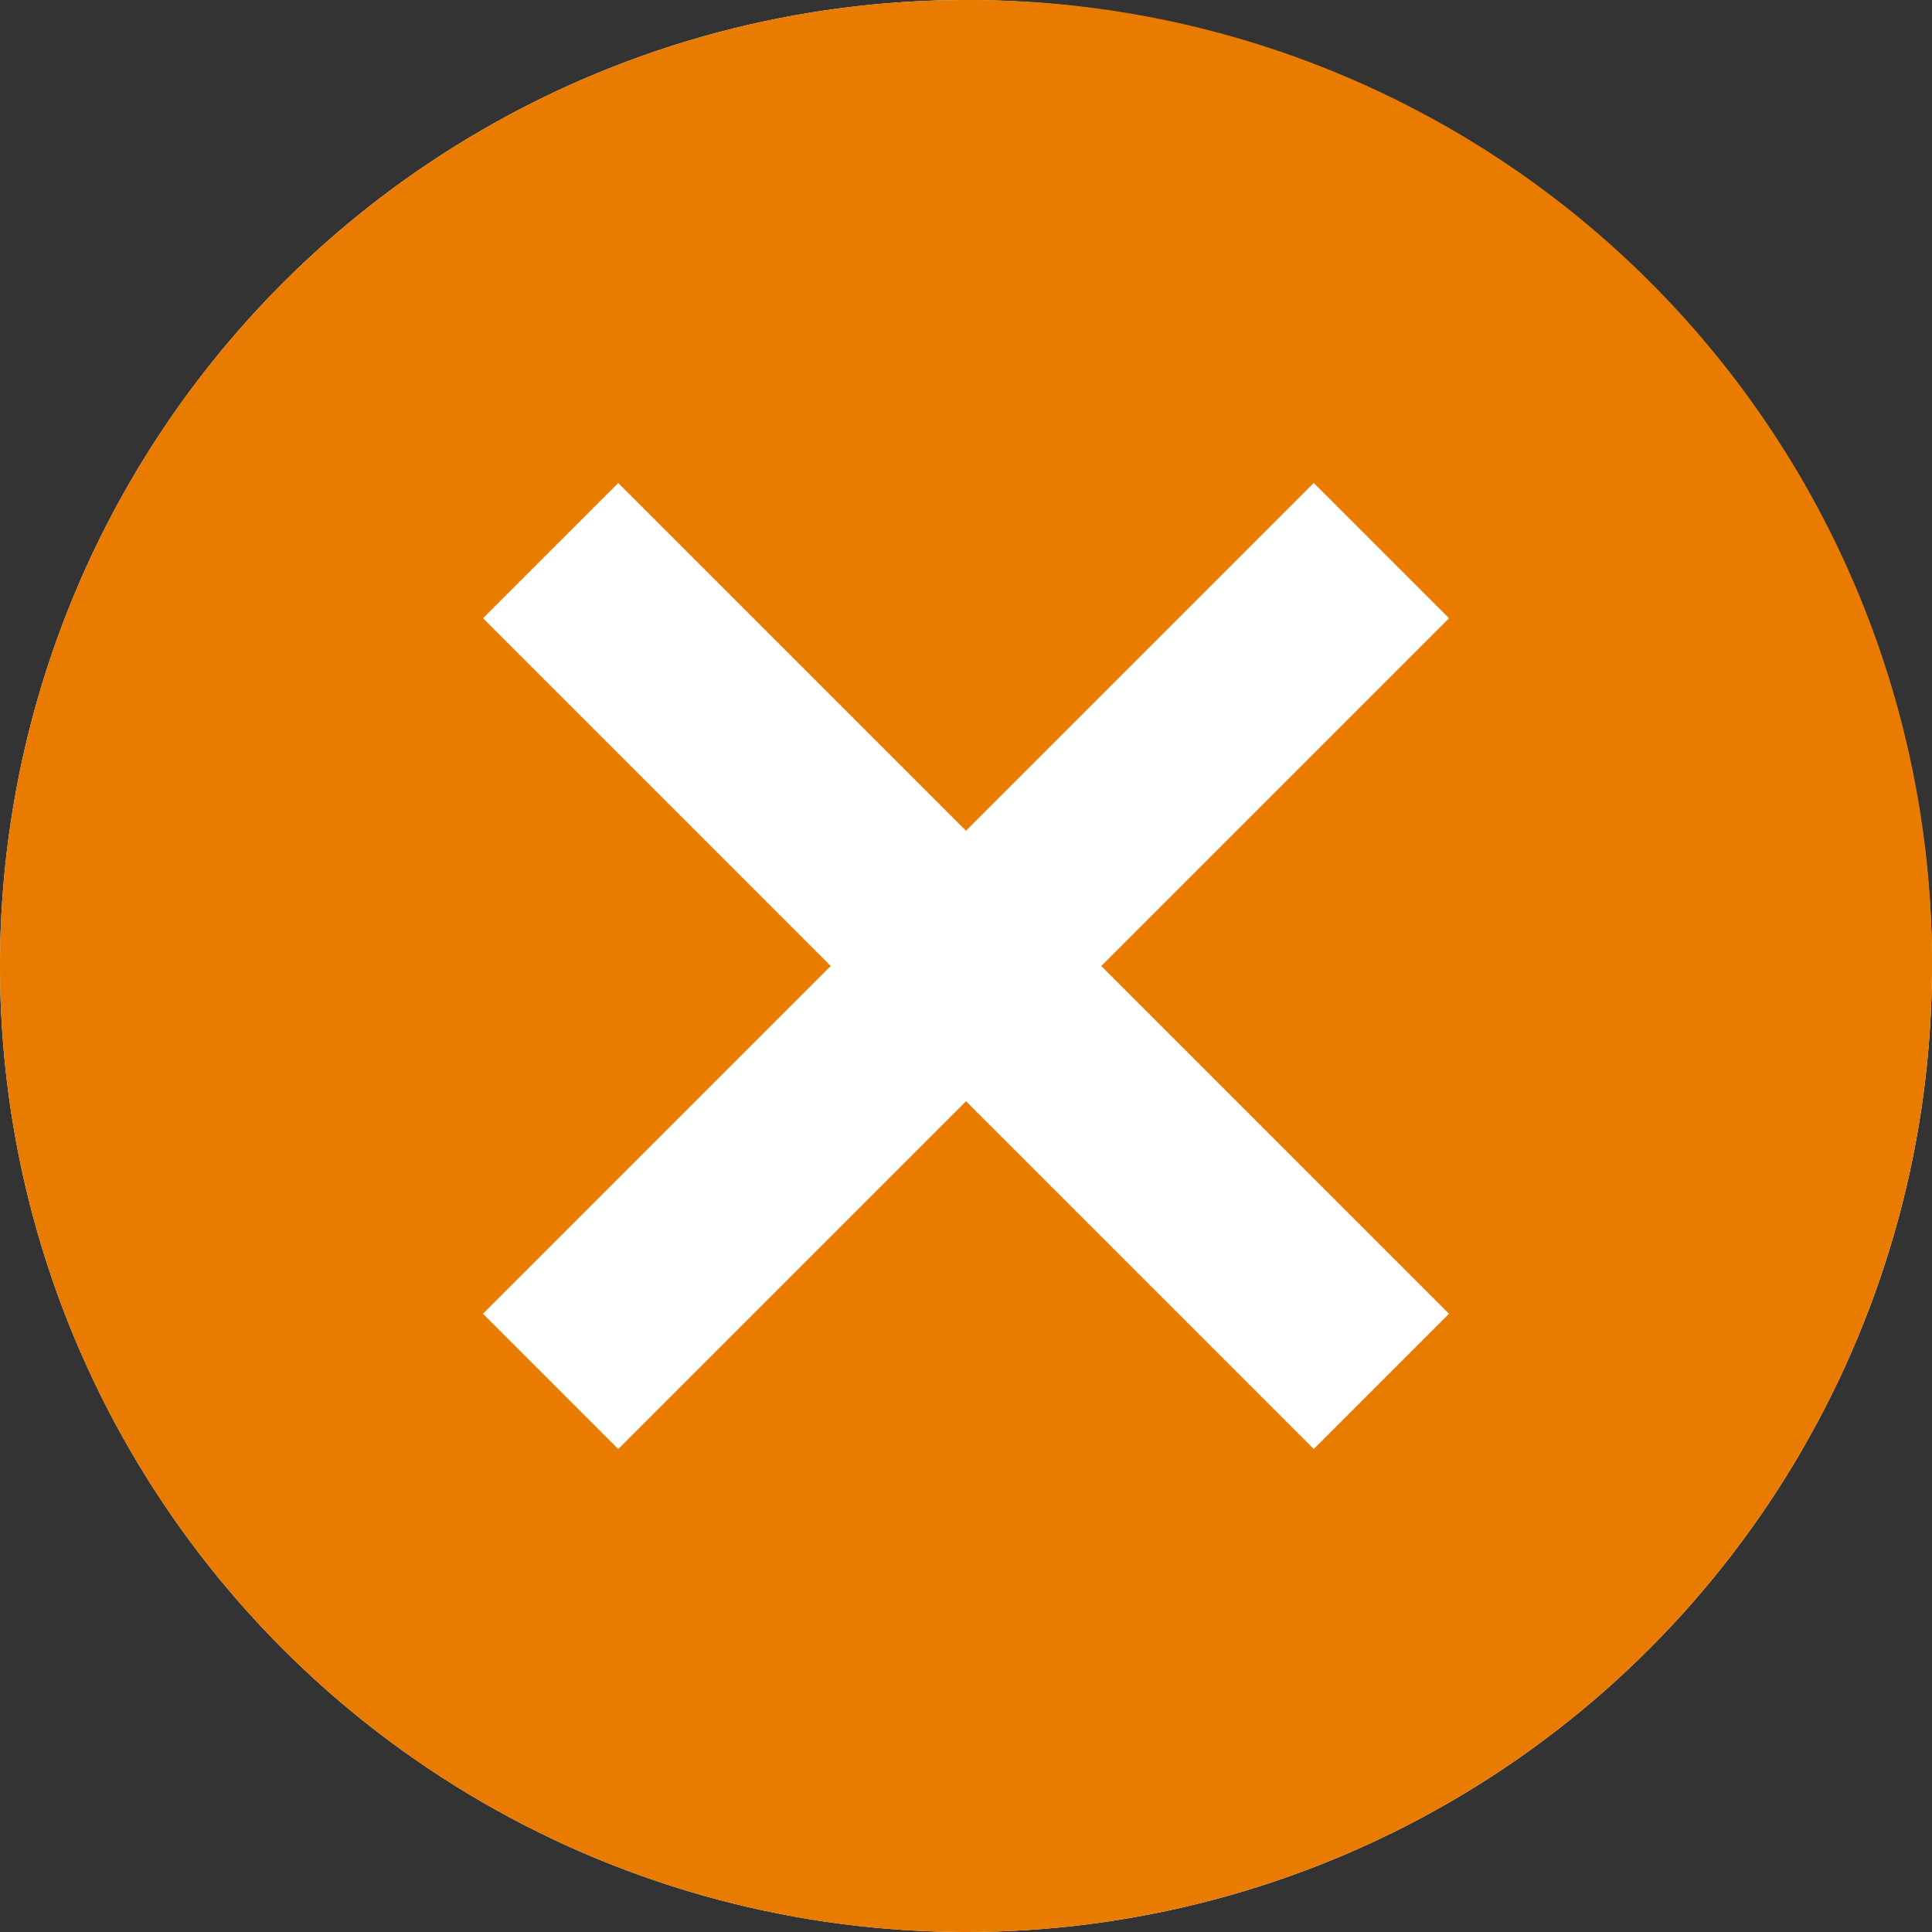
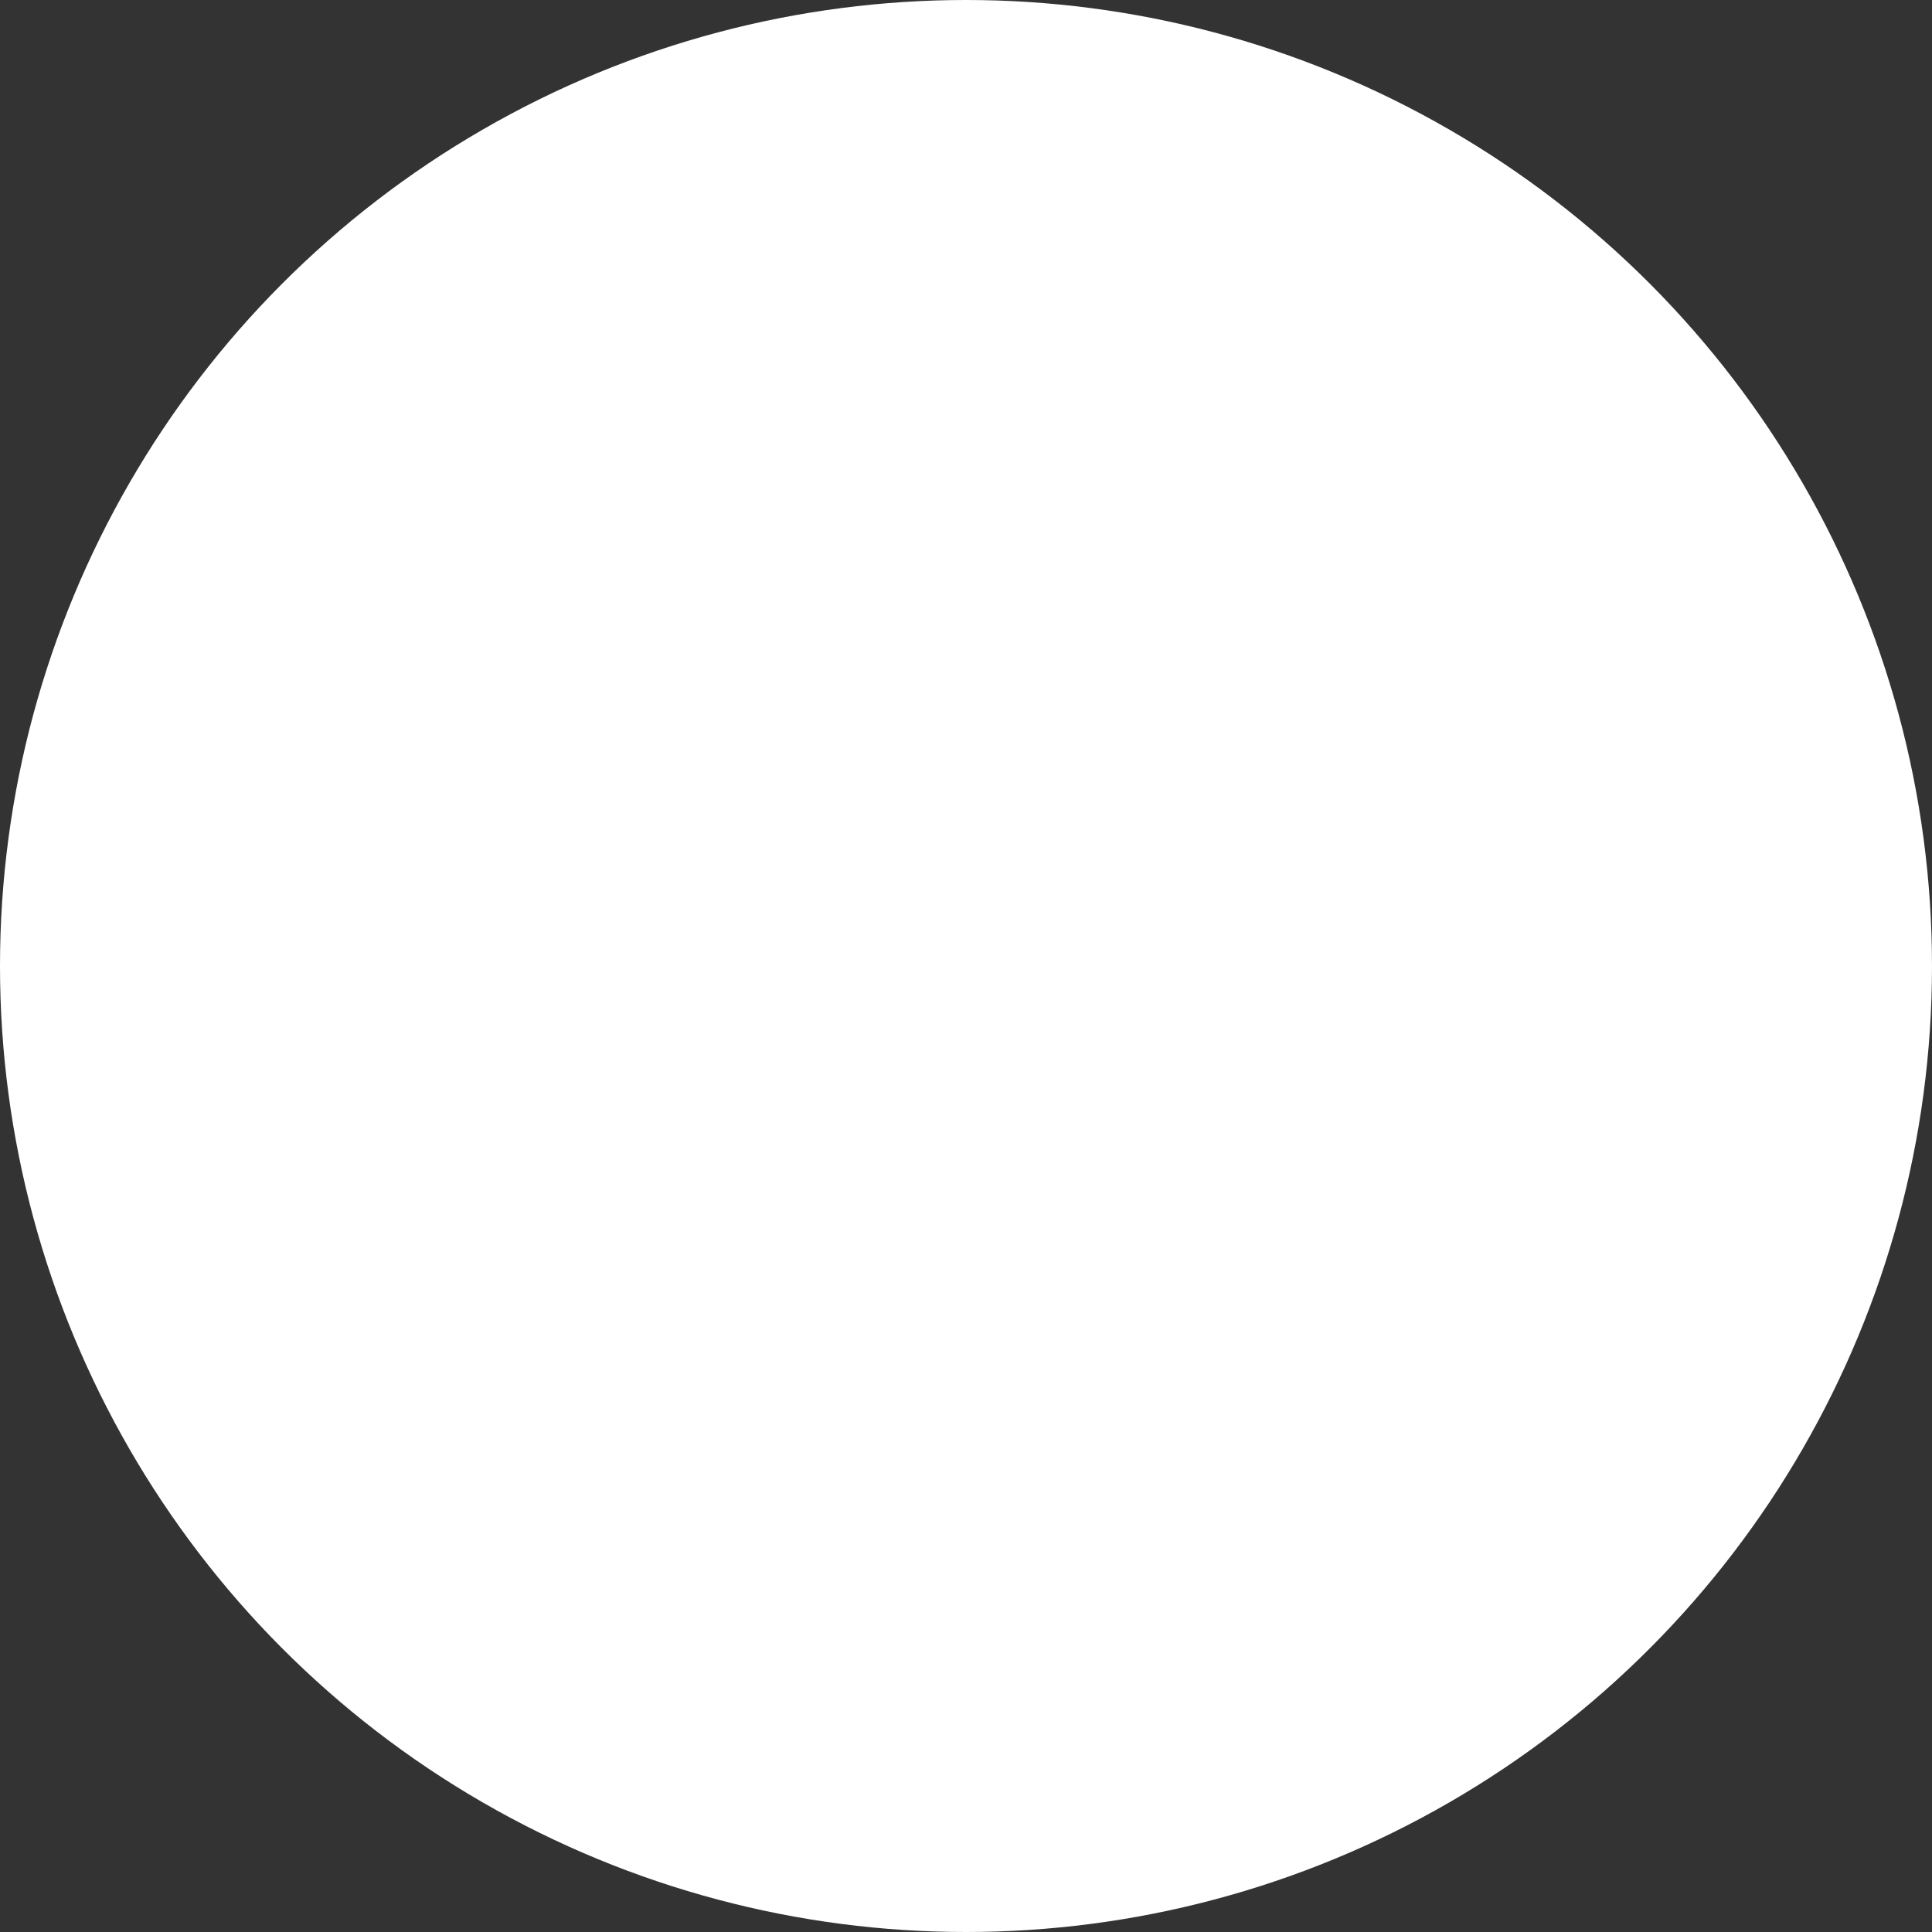
<svg xmlns="http://www.w3.org/2000/svg" id="Group_24793" data-name="Group 24793" width="39" height="39" viewBox="0 0 39 39">
  <rect x="0" y="0" width="39" height="39" fill="#333333" stroke="none" />
  <circle id="Ellipse_22" data-name="Ellipse 22" cx="19.5" cy="19.5" r="19.5" fill="#fff" />
  <g id="android-cancel">
-     <path id="Path_13609" data-name="Path 13609" d="M24,4.5A19.5,19.5,0,1,0,43.5,24,19.432,19.432,0,0,0,24,4.5Zm9.75,26.52-2.73,2.73L24,26.73l-7.02,7.02-2.73-2.73L21.27,24l-7.02-7.02,2.73-2.73L24,21.27l7.02-7.02,2.73,2.73L26.73,24l7.02,7.02Z" transform="translate(-4.5 -4.5)" fill="#e97c00" />
-   </g>
+     </g>
</svg>